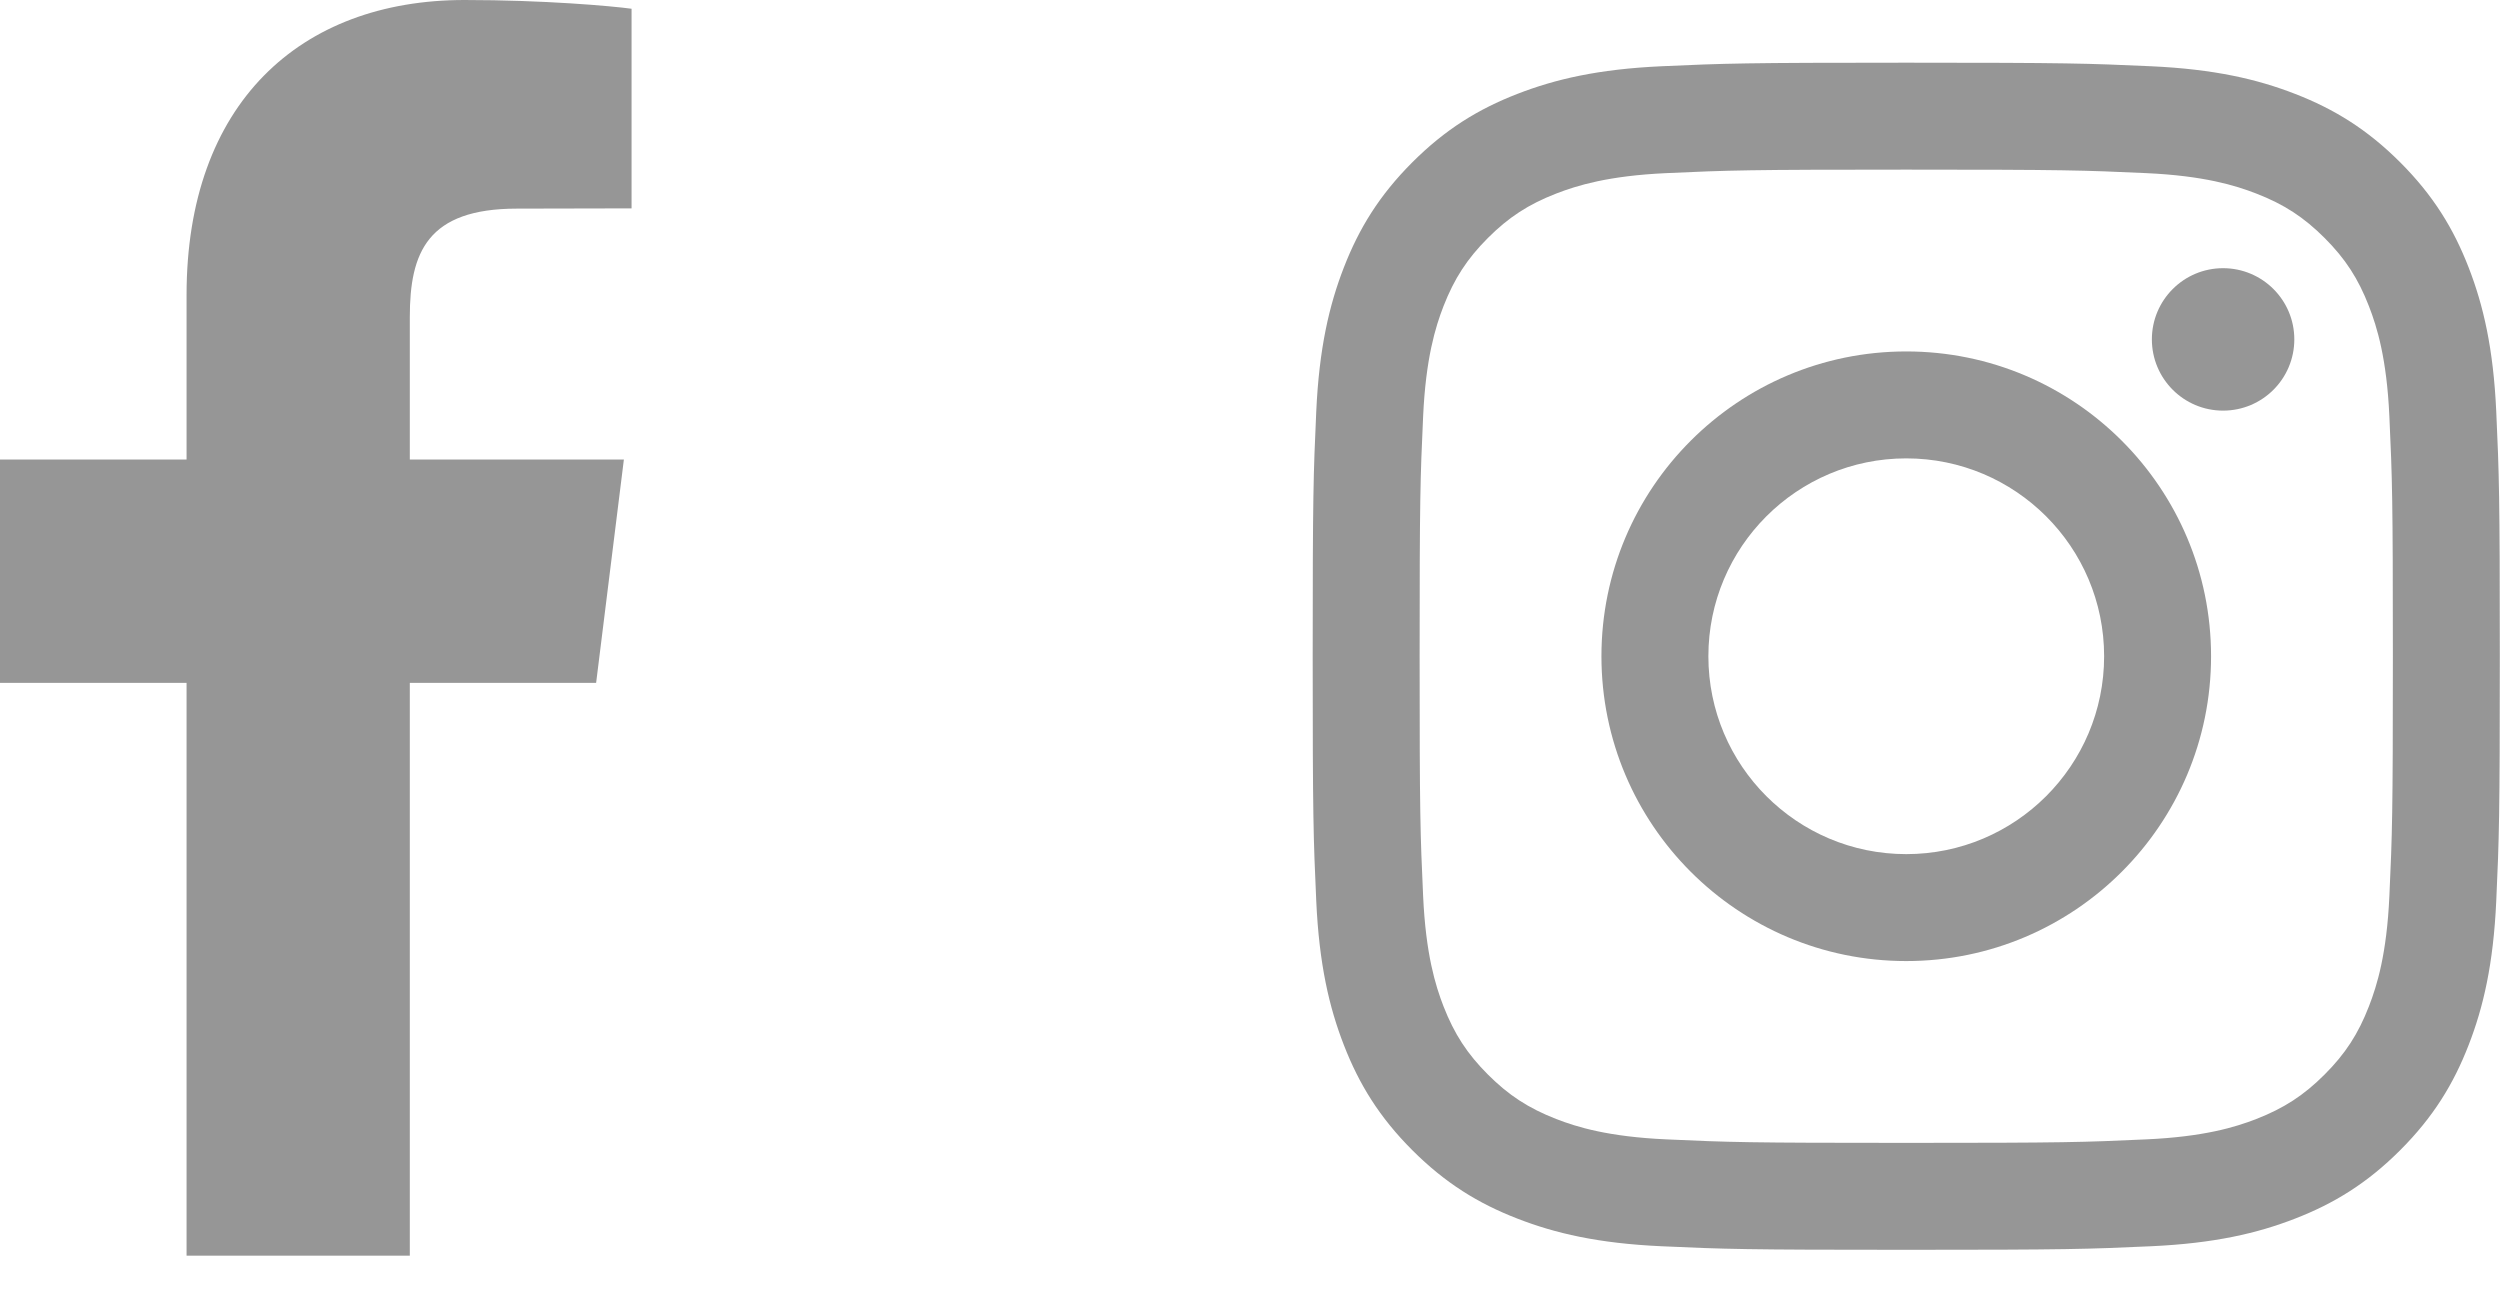
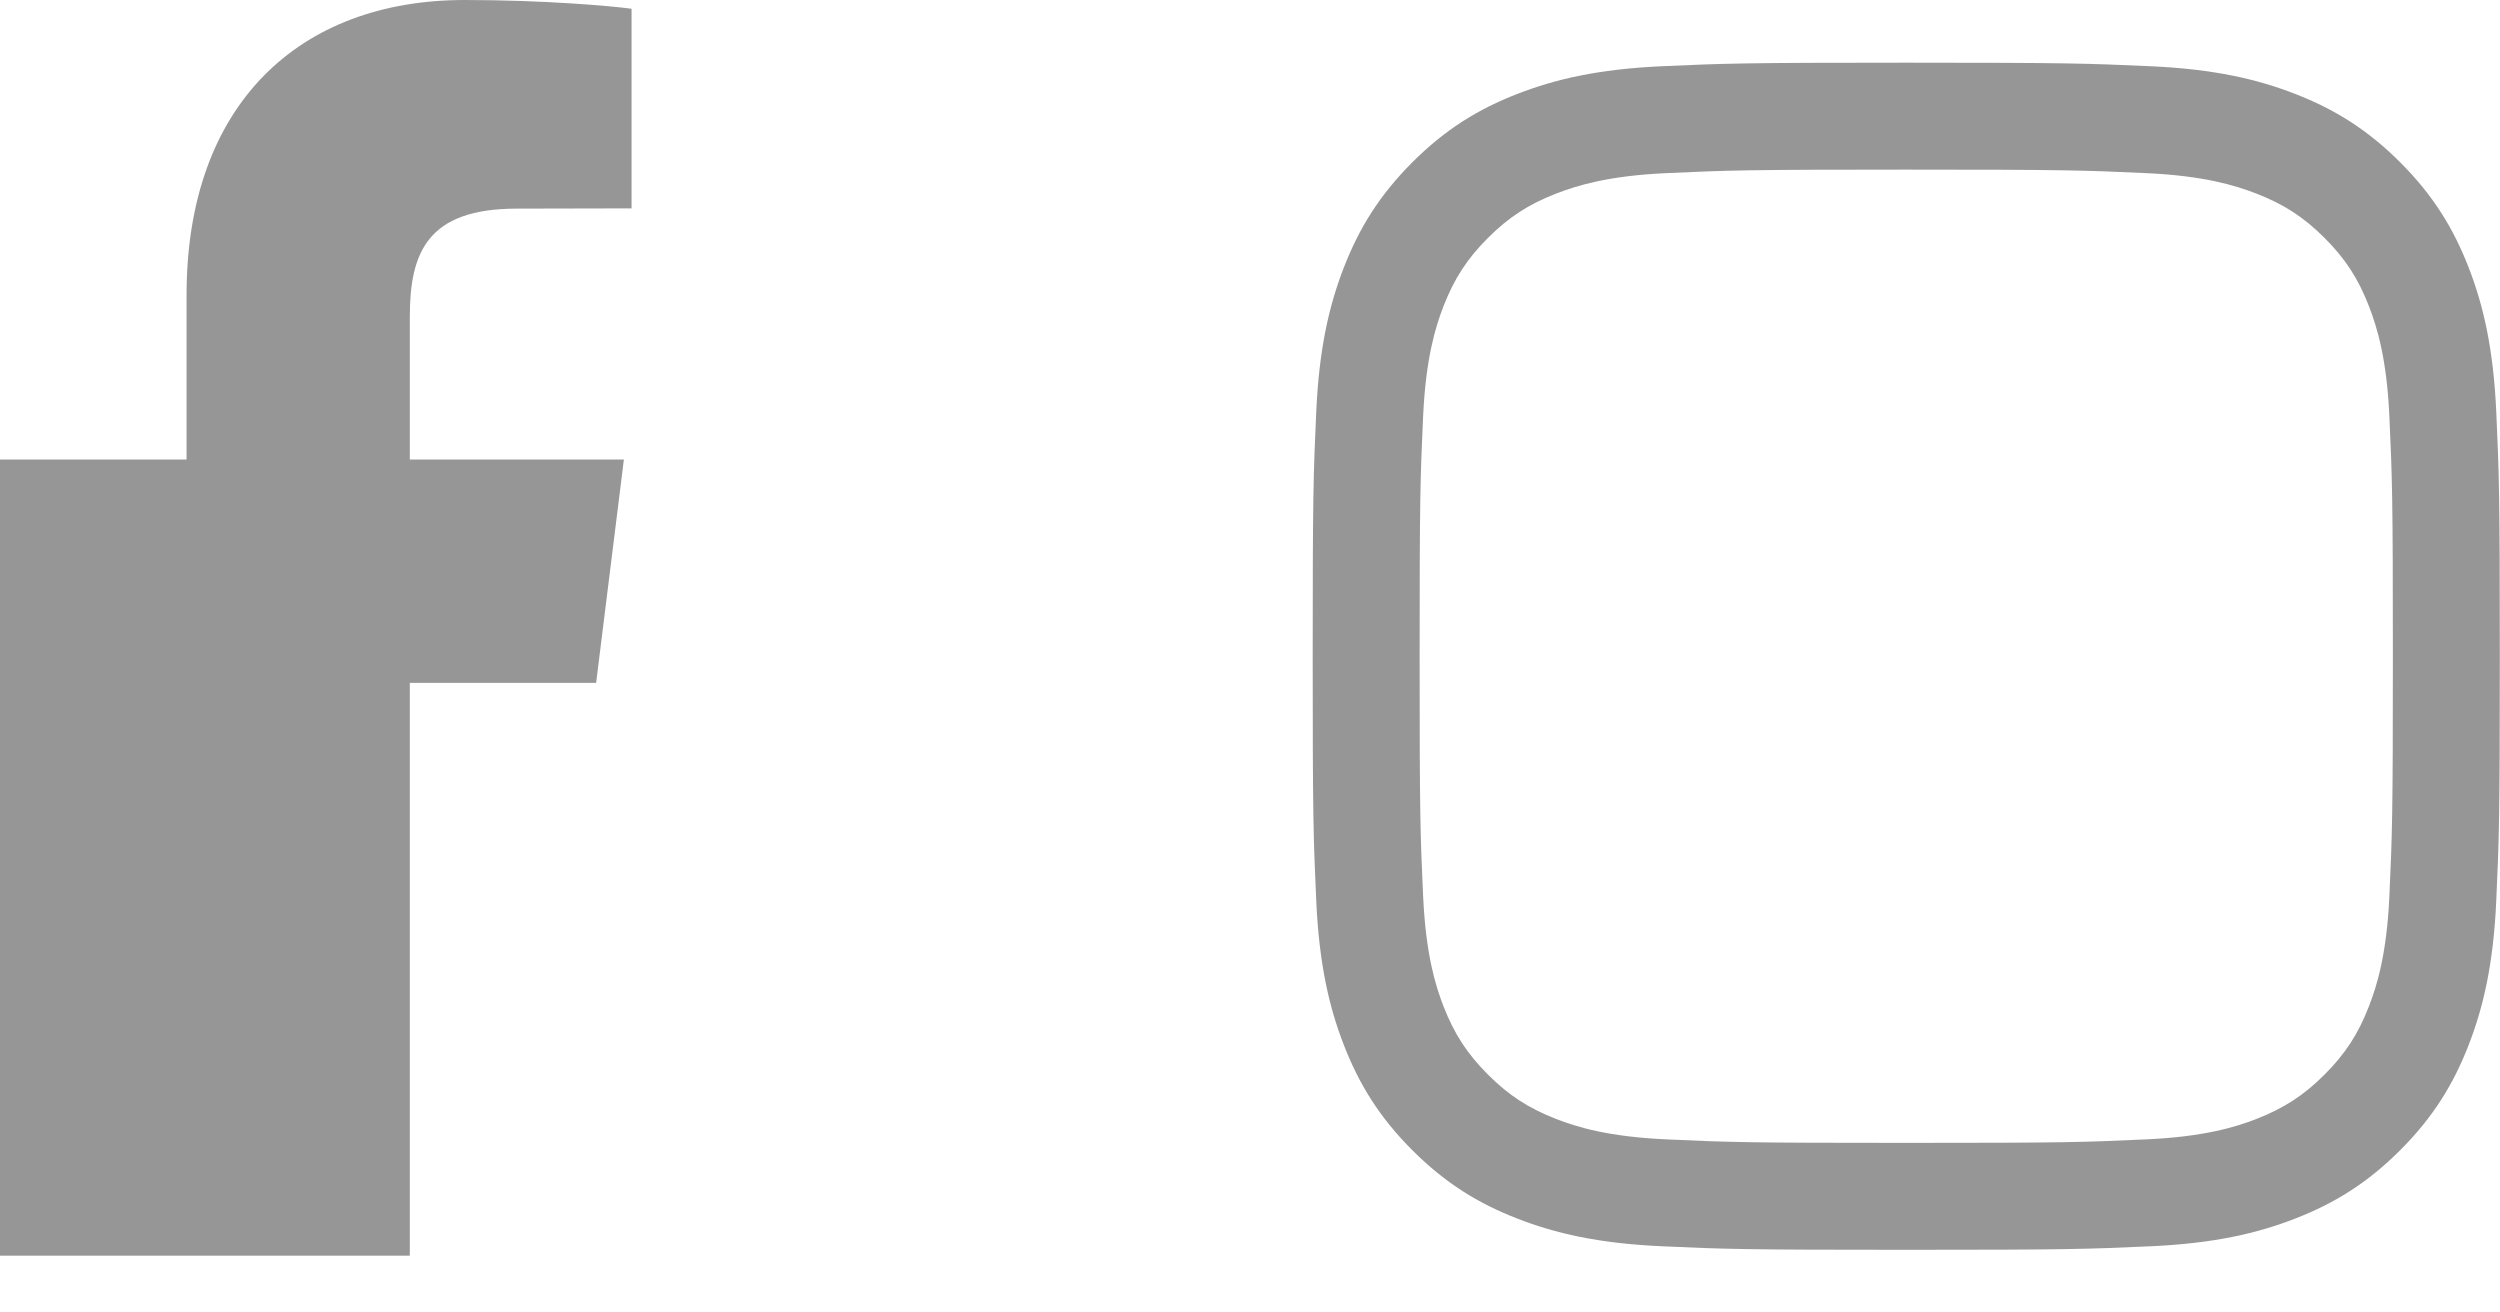
<svg xmlns="http://www.w3.org/2000/svg" width="40" height="21" viewBox="0 0 40 21" fill="none">
-   <path fill-rule="evenodd" clip-rule="evenodd" d="M6.557 10.926H9.538L9.982 7.353H6.557V5.071C6.557 4.041 6.836 3.338 8.271 3.338L10.105 3.334V0.14C9.787 0.096 8.699 0 7.434 0C4.794 0 2.985 1.663 2.985 4.719V7.353H0V10.926H2.985V20.091H6.557V10.926Z" fill="#969696" />
+   <path fill-rule="evenodd" clip-rule="evenodd" d="M6.557 10.926H9.538L9.982 7.353H6.557V5.071C6.557 4.041 6.836 3.338 8.271 3.338L10.105 3.334V0.14C9.787 0.096 8.699 0 7.434 0C4.794 0 2.985 1.663 2.985 4.719V7.353H0V10.926V20.091H6.557V10.926Z" fill="#969696" />
  <path fill-rule="evenodd" clip-rule="evenodd" d="M30.5 2.714C33.036 2.714 33.336 2.724 34.338 2.77C35.264 2.812 35.766 2.967 36.101 3.097C36.544 3.269 36.861 3.475 37.193 3.807C37.525 4.139 37.731 4.456 37.903 4.899C38.033 5.234 38.188 5.736 38.23 6.662C38.276 7.664 38.286 7.964 38.286 10.5C38.286 13.036 38.276 13.336 38.23 14.338C38.188 15.264 38.033 15.766 37.903 16.101C37.731 16.544 37.525 16.861 37.193 17.193C36.861 17.525 36.544 17.731 36.101 17.904C35.766 18.034 35.264 18.188 34.338 18.23C33.336 18.276 33.036 18.286 30.5 18.286C27.964 18.286 27.664 18.276 26.662 18.23C25.736 18.188 25.234 18.034 24.899 17.904C24.456 17.731 24.139 17.525 23.807 17.193C23.475 16.861 23.269 16.544 23.096 16.101C22.966 15.766 22.812 15.264 22.77 14.338C22.724 13.336 22.714 13.036 22.714 10.5C22.714 7.964 22.724 7.664 22.77 6.662C22.812 5.736 22.966 5.234 23.096 4.899C23.269 4.456 23.475 4.139 23.807 3.807C24.139 3.475 24.456 3.269 24.899 3.097C25.234 2.967 25.736 2.812 26.662 2.77C27.664 2.724 27.964 2.714 30.5 2.714ZM30.5 1.003C27.921 1.003 27.597 1.014 26.584 1.06C25.573 1.106 24.883 1.267 24.279 1.502C23.654 1.744 23.125 2.069 22.597 2.597C22.069 3.125 21.744 3.655 21.502 4.279C21.267 4.883 21.106 5.574 21.06 6.584C21.014 7.597 21.003 7.921 21.003 10.5C21.003 13.079 21.014 13.403 21.06 14.416C21.106 15.427 21.267 16.117 21.502 16.721C21.744 17.345 22.069 17.875 22.597 18.403C23.125 18.931 23.654 19.256 24.279 19.498C24.883 19.733 25.573 19.894 26.584 19.94C27.597 19.986 27.921 19.997 30.5 19.997C33.079 19.997 33.403 19.986 34.416 19.94C35.426 19.894 36.117 19.733 36.721 19.498C37.345 19.256 37.875 18.931 38.403 18.403C38.931 17.875 39.256 17.345 39.498 16.721C39.733 16.117 39.894 15.427 39.94 14.416C39.986 13.403 39.997 13.079 39.997 10.5C39.997 7.921 39.986 7.597 39.94 6.584C39.894 5.574 39.733 4.883 39.498 4.279C39.256 3.655 38.931 3.125 38.403 2.597C37.875 2.069 37.345 1.744 36.721 1.502C36.117 1.267 35.426 1.106 34.416 1.06C33.403 1.014 33.079 1.003 30.5 1.003Z" fill="#969696" />
-   <path fill-rule="evenodd" clip-rule="evenodd" d="M30.5 5.623C27.807 5.623 25.623 7.807 25.623 10.5C25.623 13.193 27.807 15.377 30.5 15.377C33.193 15.377 35.377 13.193 35.377 10.5C35.377 7.807 33.193 5.623 30.5 5.623ZM30.5 13.666C28.752 13.666 27.334 12.248 27.334 10.5C27.334 8.752 28.752 7.334 30.5 7.334C32.248 7.334 33.666 8.752 33.666 10.5C33.666 12.248 32.248 13.666 30.5 13.666Z" fill="#969696" />
-   <path fill-rule="evenodd" clip-rule="evenodd" d="M35.569 6.57C34.94 6.57 34.43 6.06 34.43 5.43C34.43 4.801 34.94 4.291 35.569 4.291C36.199 4.291 36.709 4.801 36.709 5.43C36.709 6.06 36.199 6.57 35.569 6.57Z" fill="#969696" />
</svg>